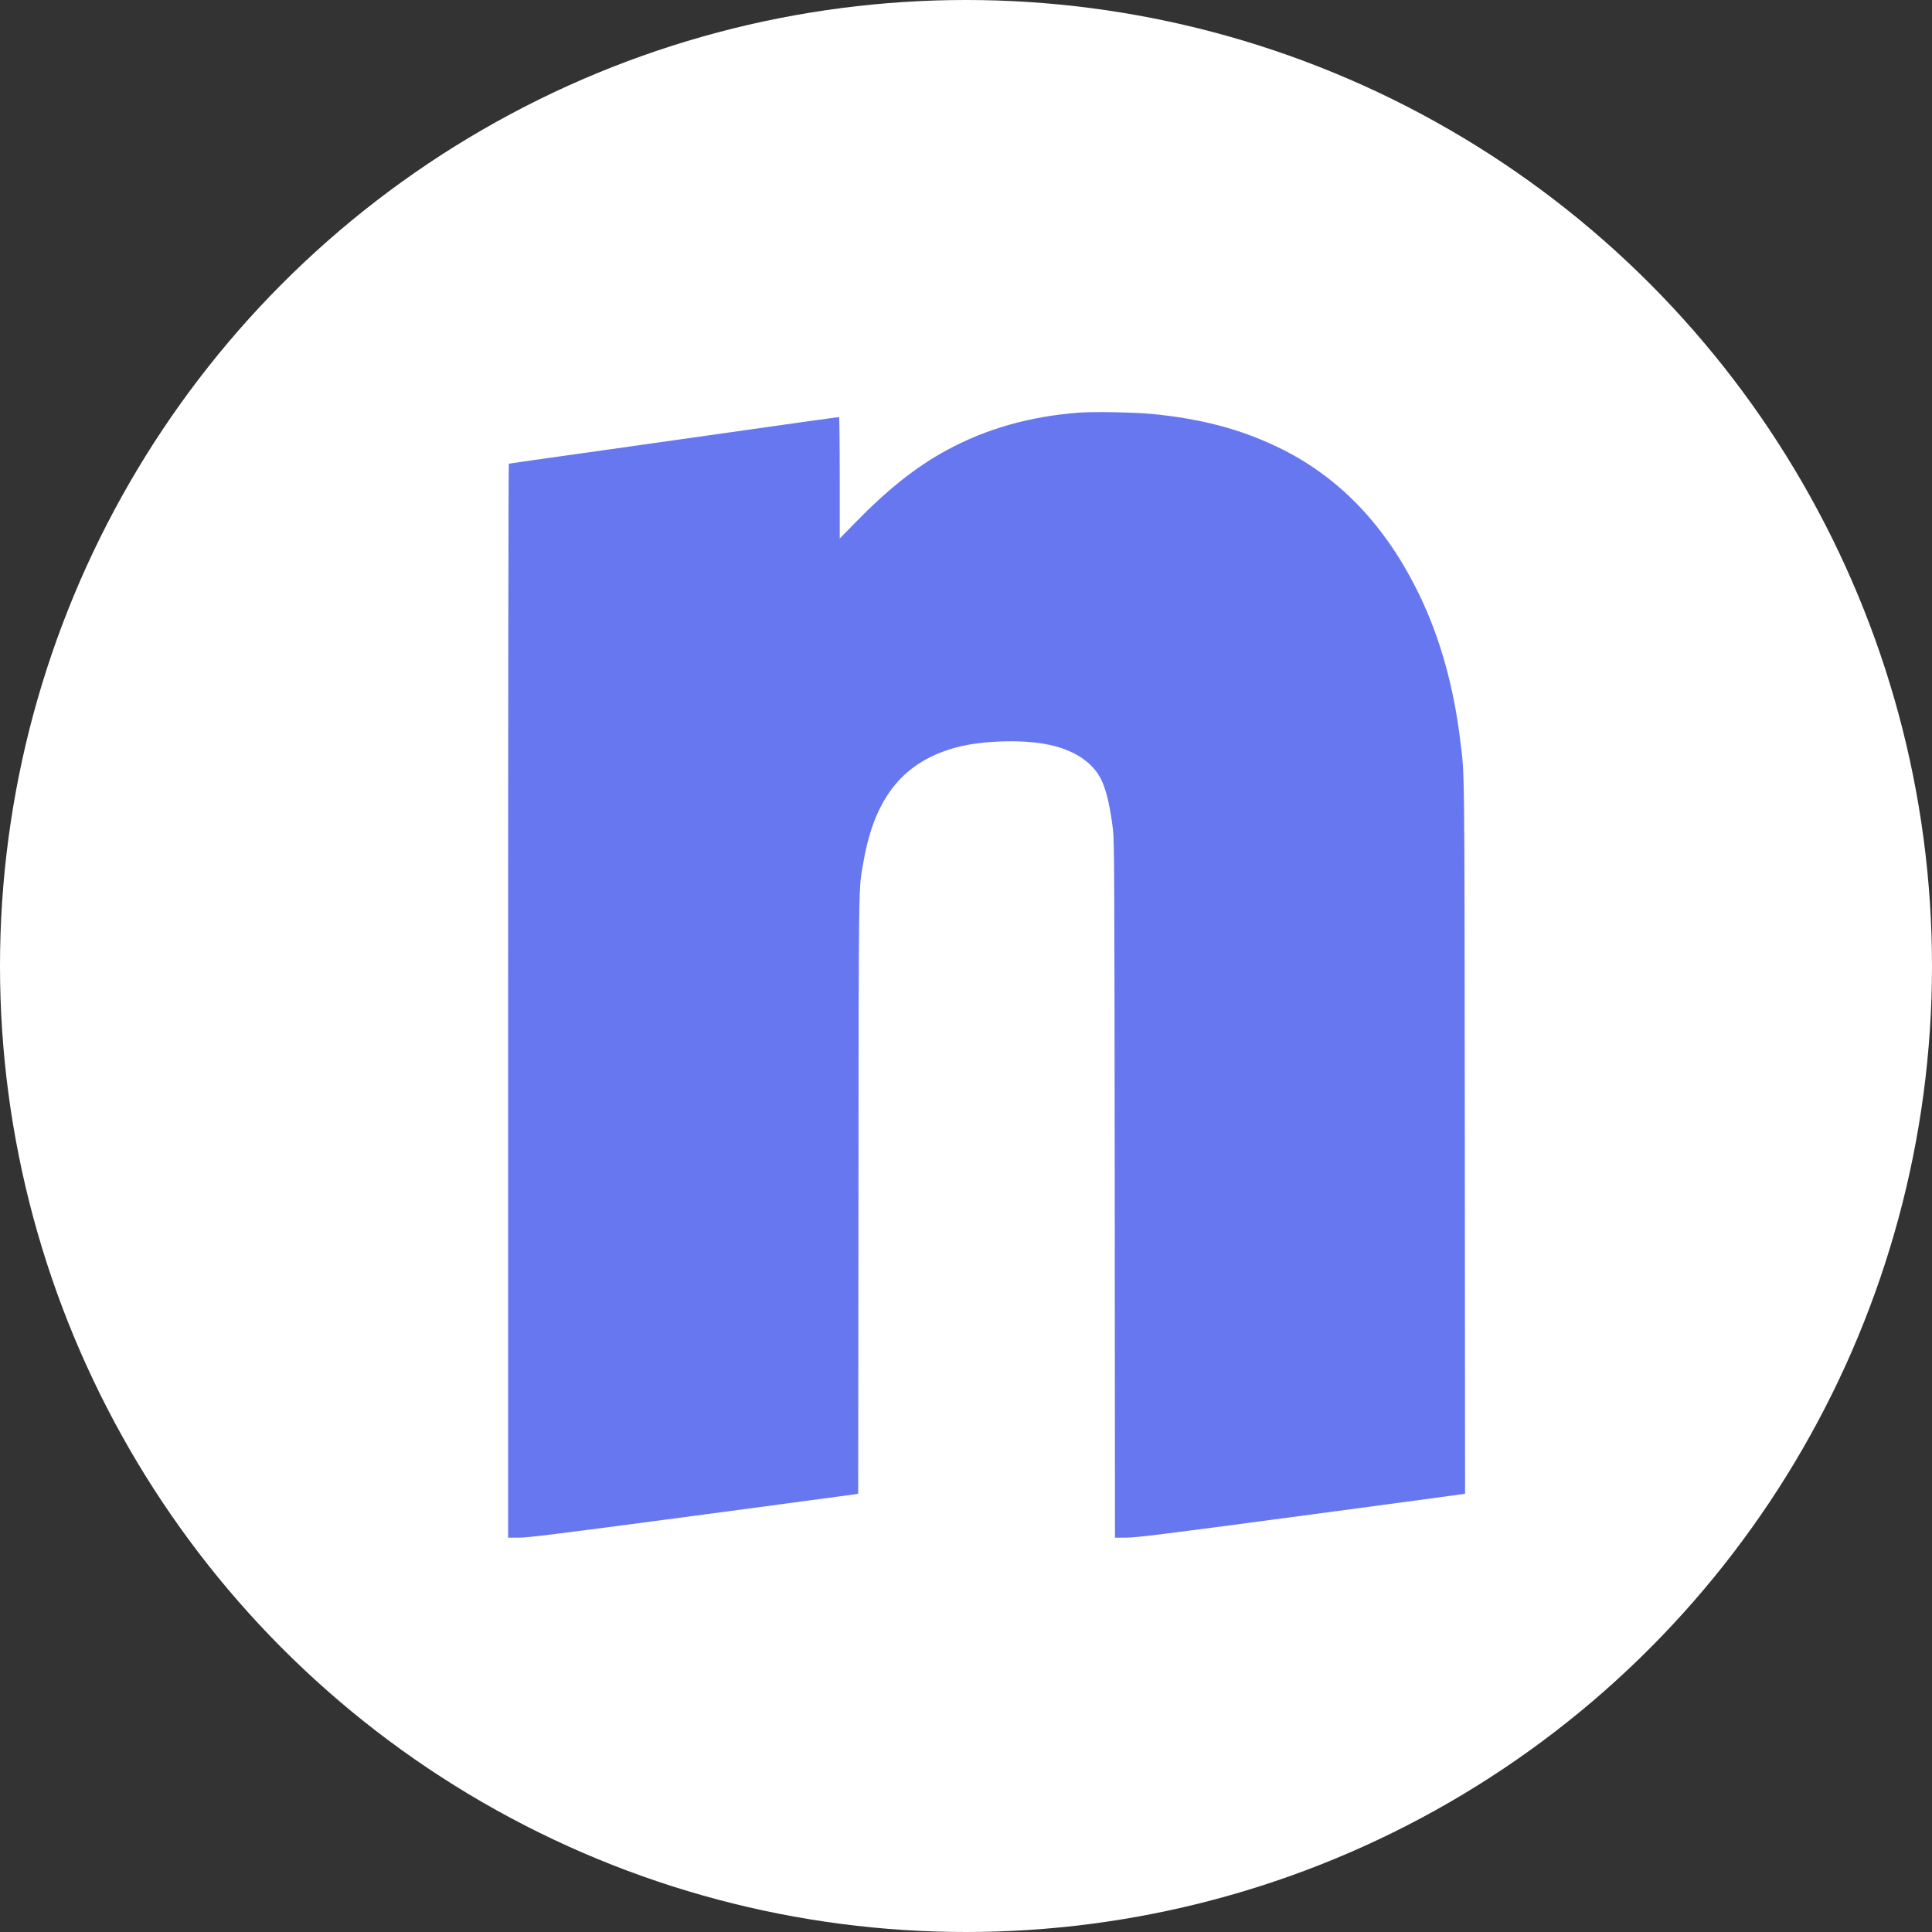
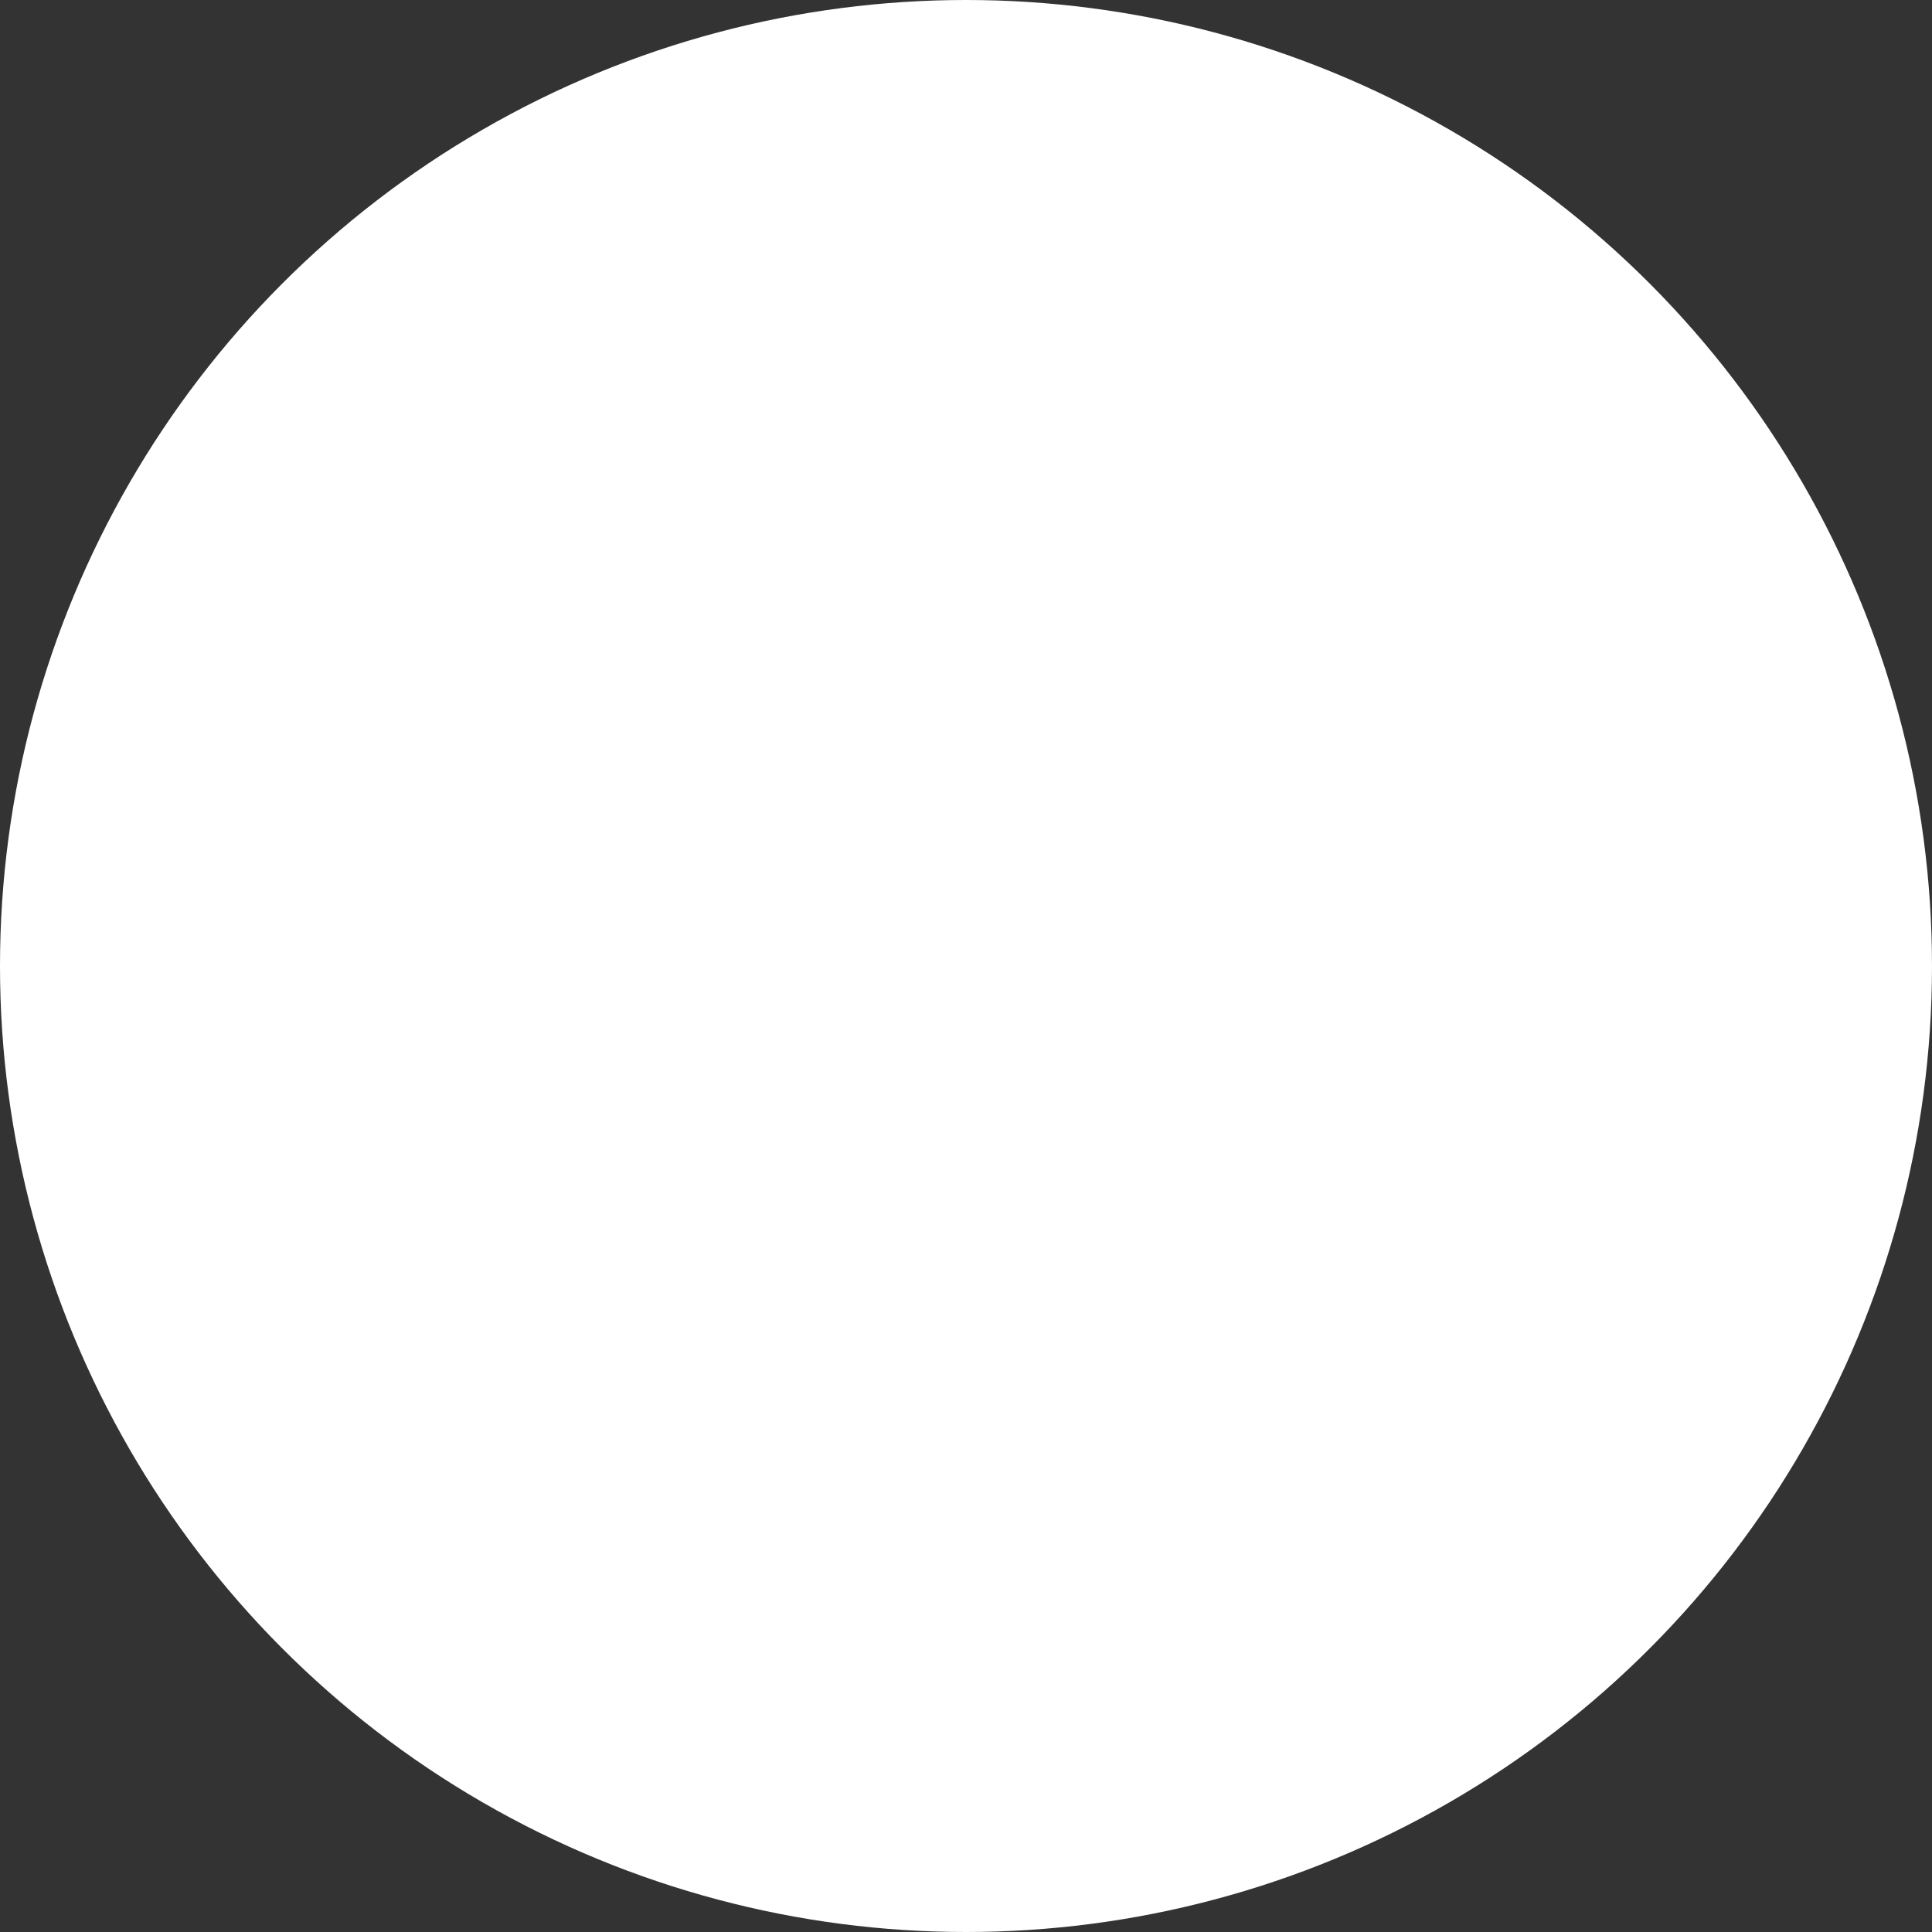
<svg xmlns="http://www.w3.org/2000/svg" id="Layer_1" data-name="Layer 1" viewBox="0 0 1000 1000">
  <rect x="0" y="0" width="1000" height="1000" fill="#333333" stroke="none" />
  <title>nitch-fill</title>
  <circle cx="500" cy="500" r="500" style="fill:#fff" />
-   <path d="M558.29,213.59c-25.54,2-47.8,8.33-68.29,19.44-15.71,8.51-30.46,20.21-47.35,37.51l-8,8.2V247.28c0-17.26-.18-31.42-.36-31.42s-6.79.91-14.66,2-37.61,5.33-66,9.34-60.28,8.56-70.8,10S263.55,240,263.36,240s-.36,125.07-.36,278V795.89h5.6c4.69,0,18.58-1.73,89.55-11.15,46.21-6.15,84.46-11.3,85-11.39l1.05-.22.14-154.48c.13-168.68,0-157.75,2.64-172.87,5.92-33.69,21.12-52,49-59.19,12.48-3.14,31.51-3.82,44.48-1.59,15.35,2.64,26.09,9.83,30.32,20.26,2.33,5.74,3.87,12.84,5.29,24.13.68,5.65.77,20.9.91,186.3l.13,180.2h5.78c5,0,17.58-1.55,89.6-11.15,46.08-6.15,84.23-11.3,84.82-11.43l1-.18-.13-184.53c-.19-198.36-.05-186.57-2.37-205.42C752.42,355.23,745.32,330,734.71,308c-17.61-36.37-42-61.69-74-76.89-19.26-9.15-39.24-14.39-64.47-16.85C587.61,213.41,565.62,213,558.29,213.59Z" transform="translate(0 0)" style="fill:#6777ef" />
</svg>